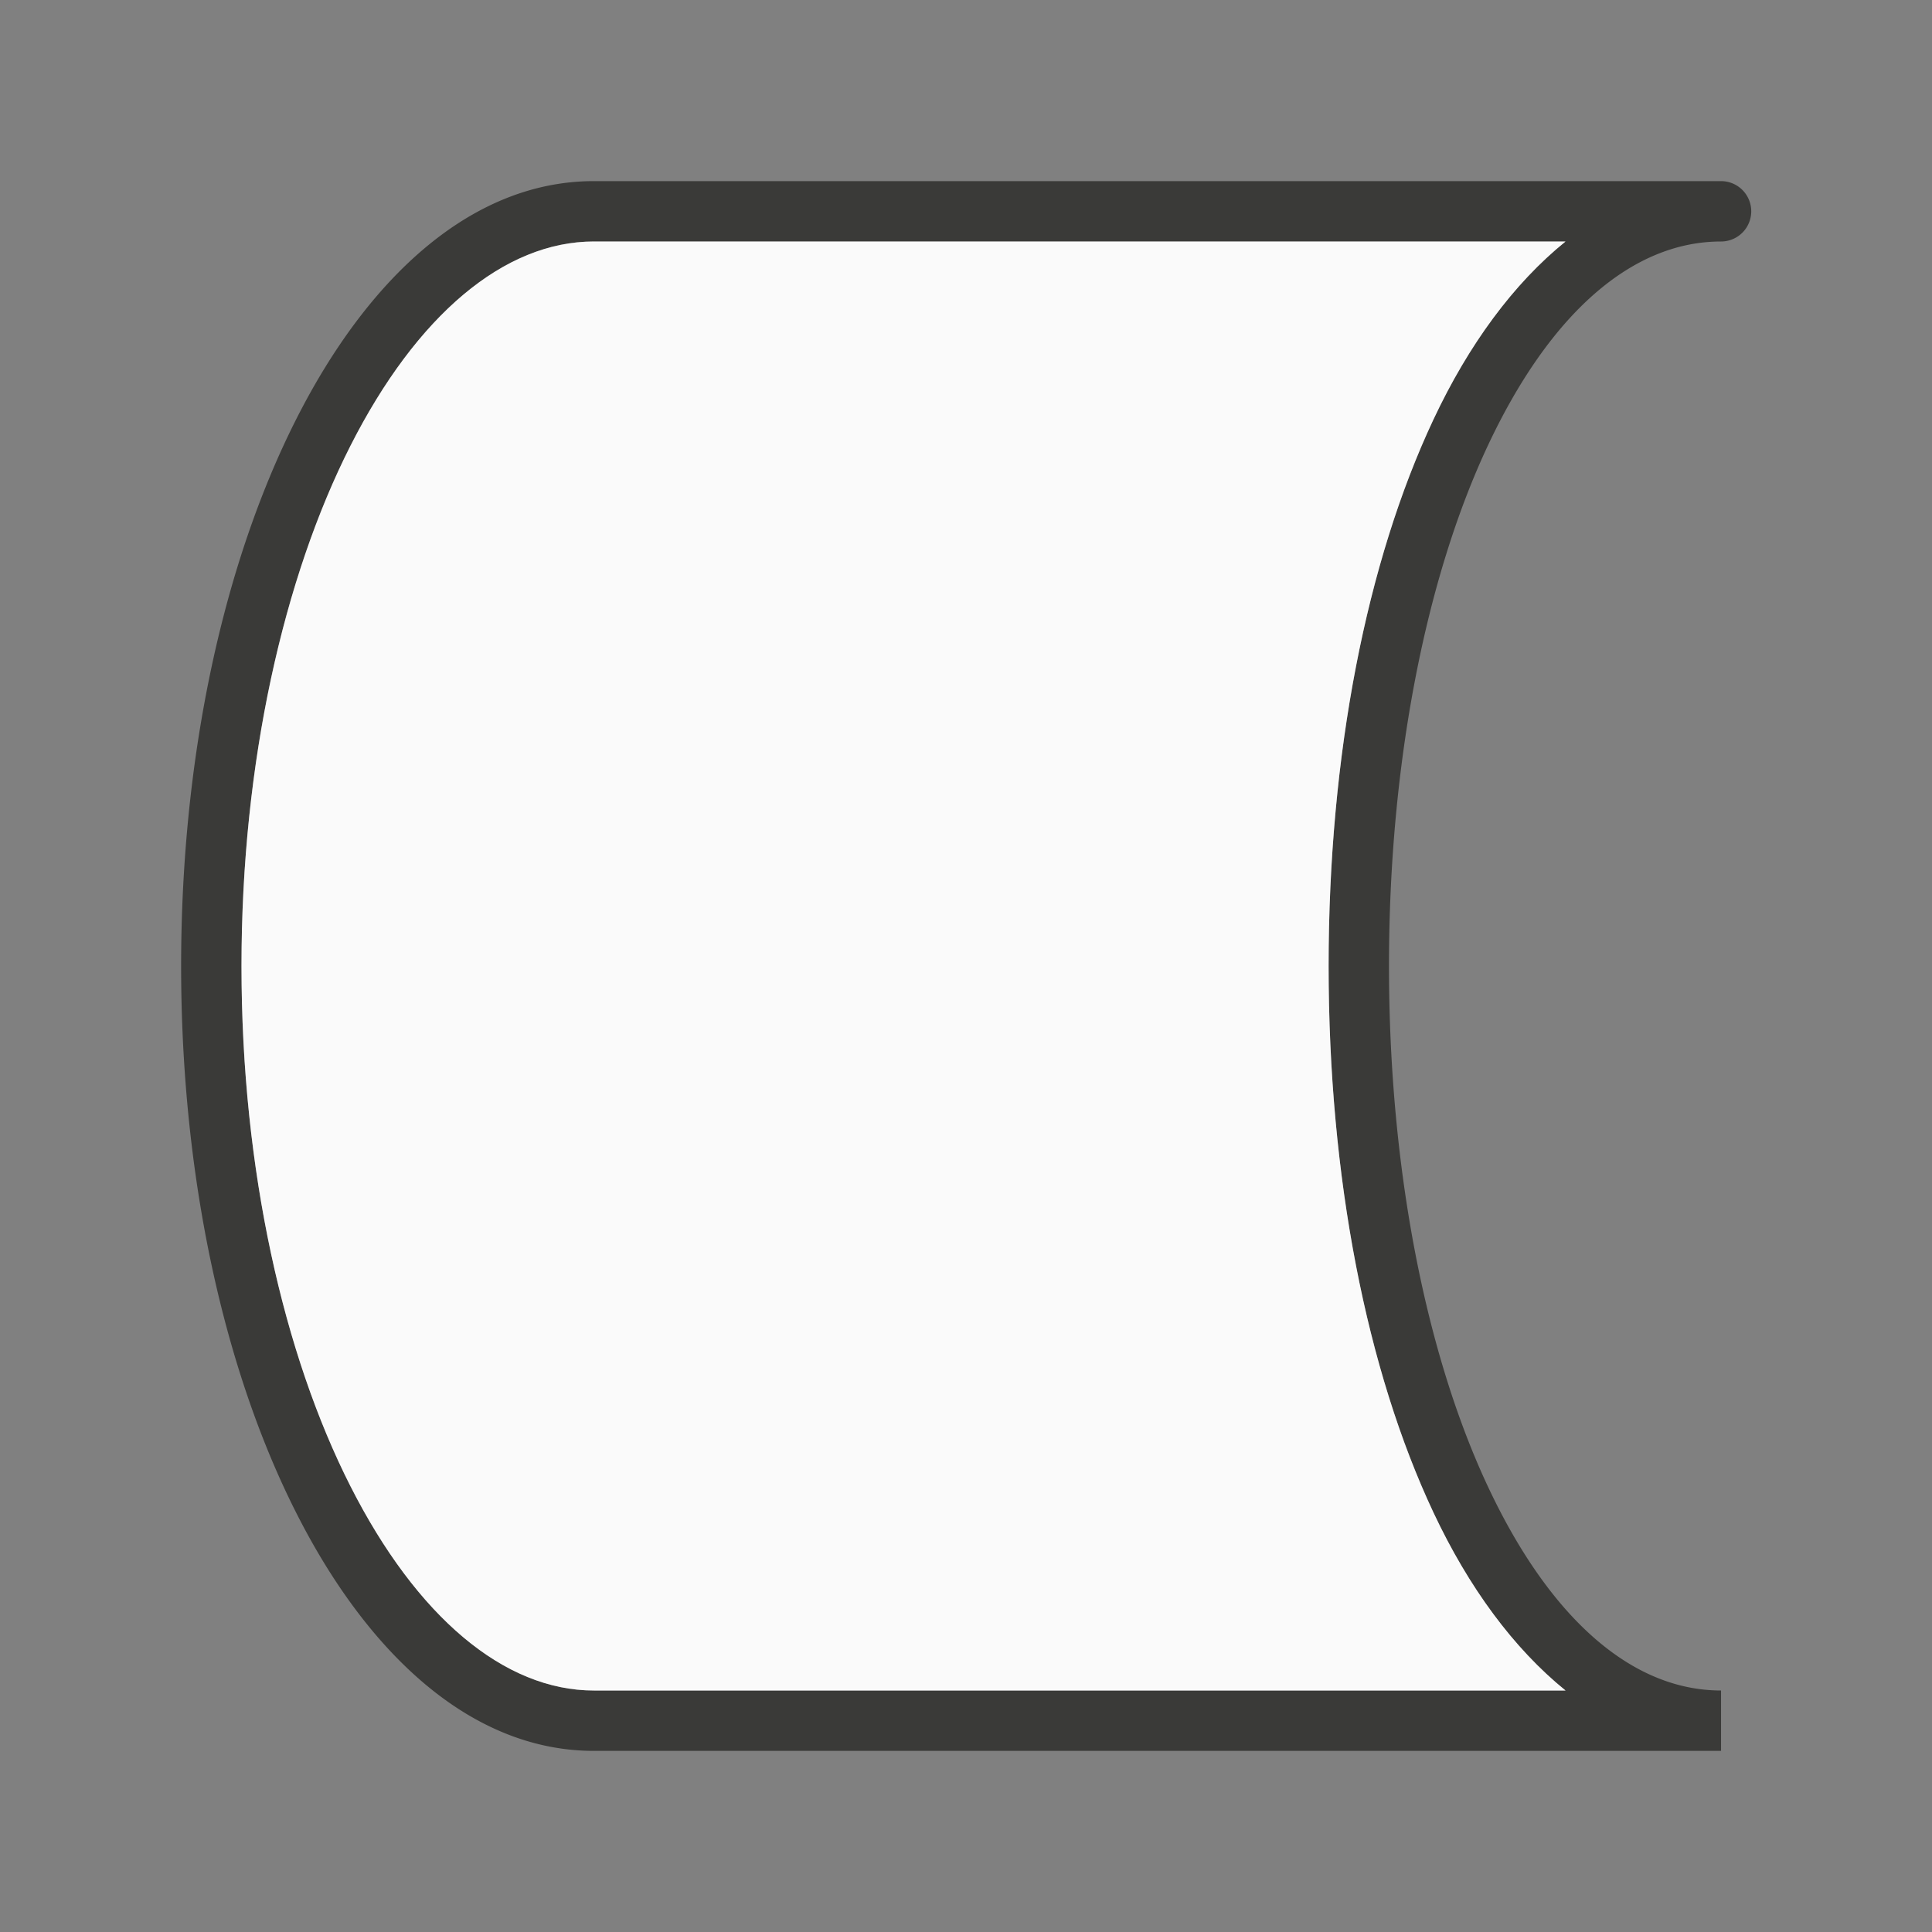
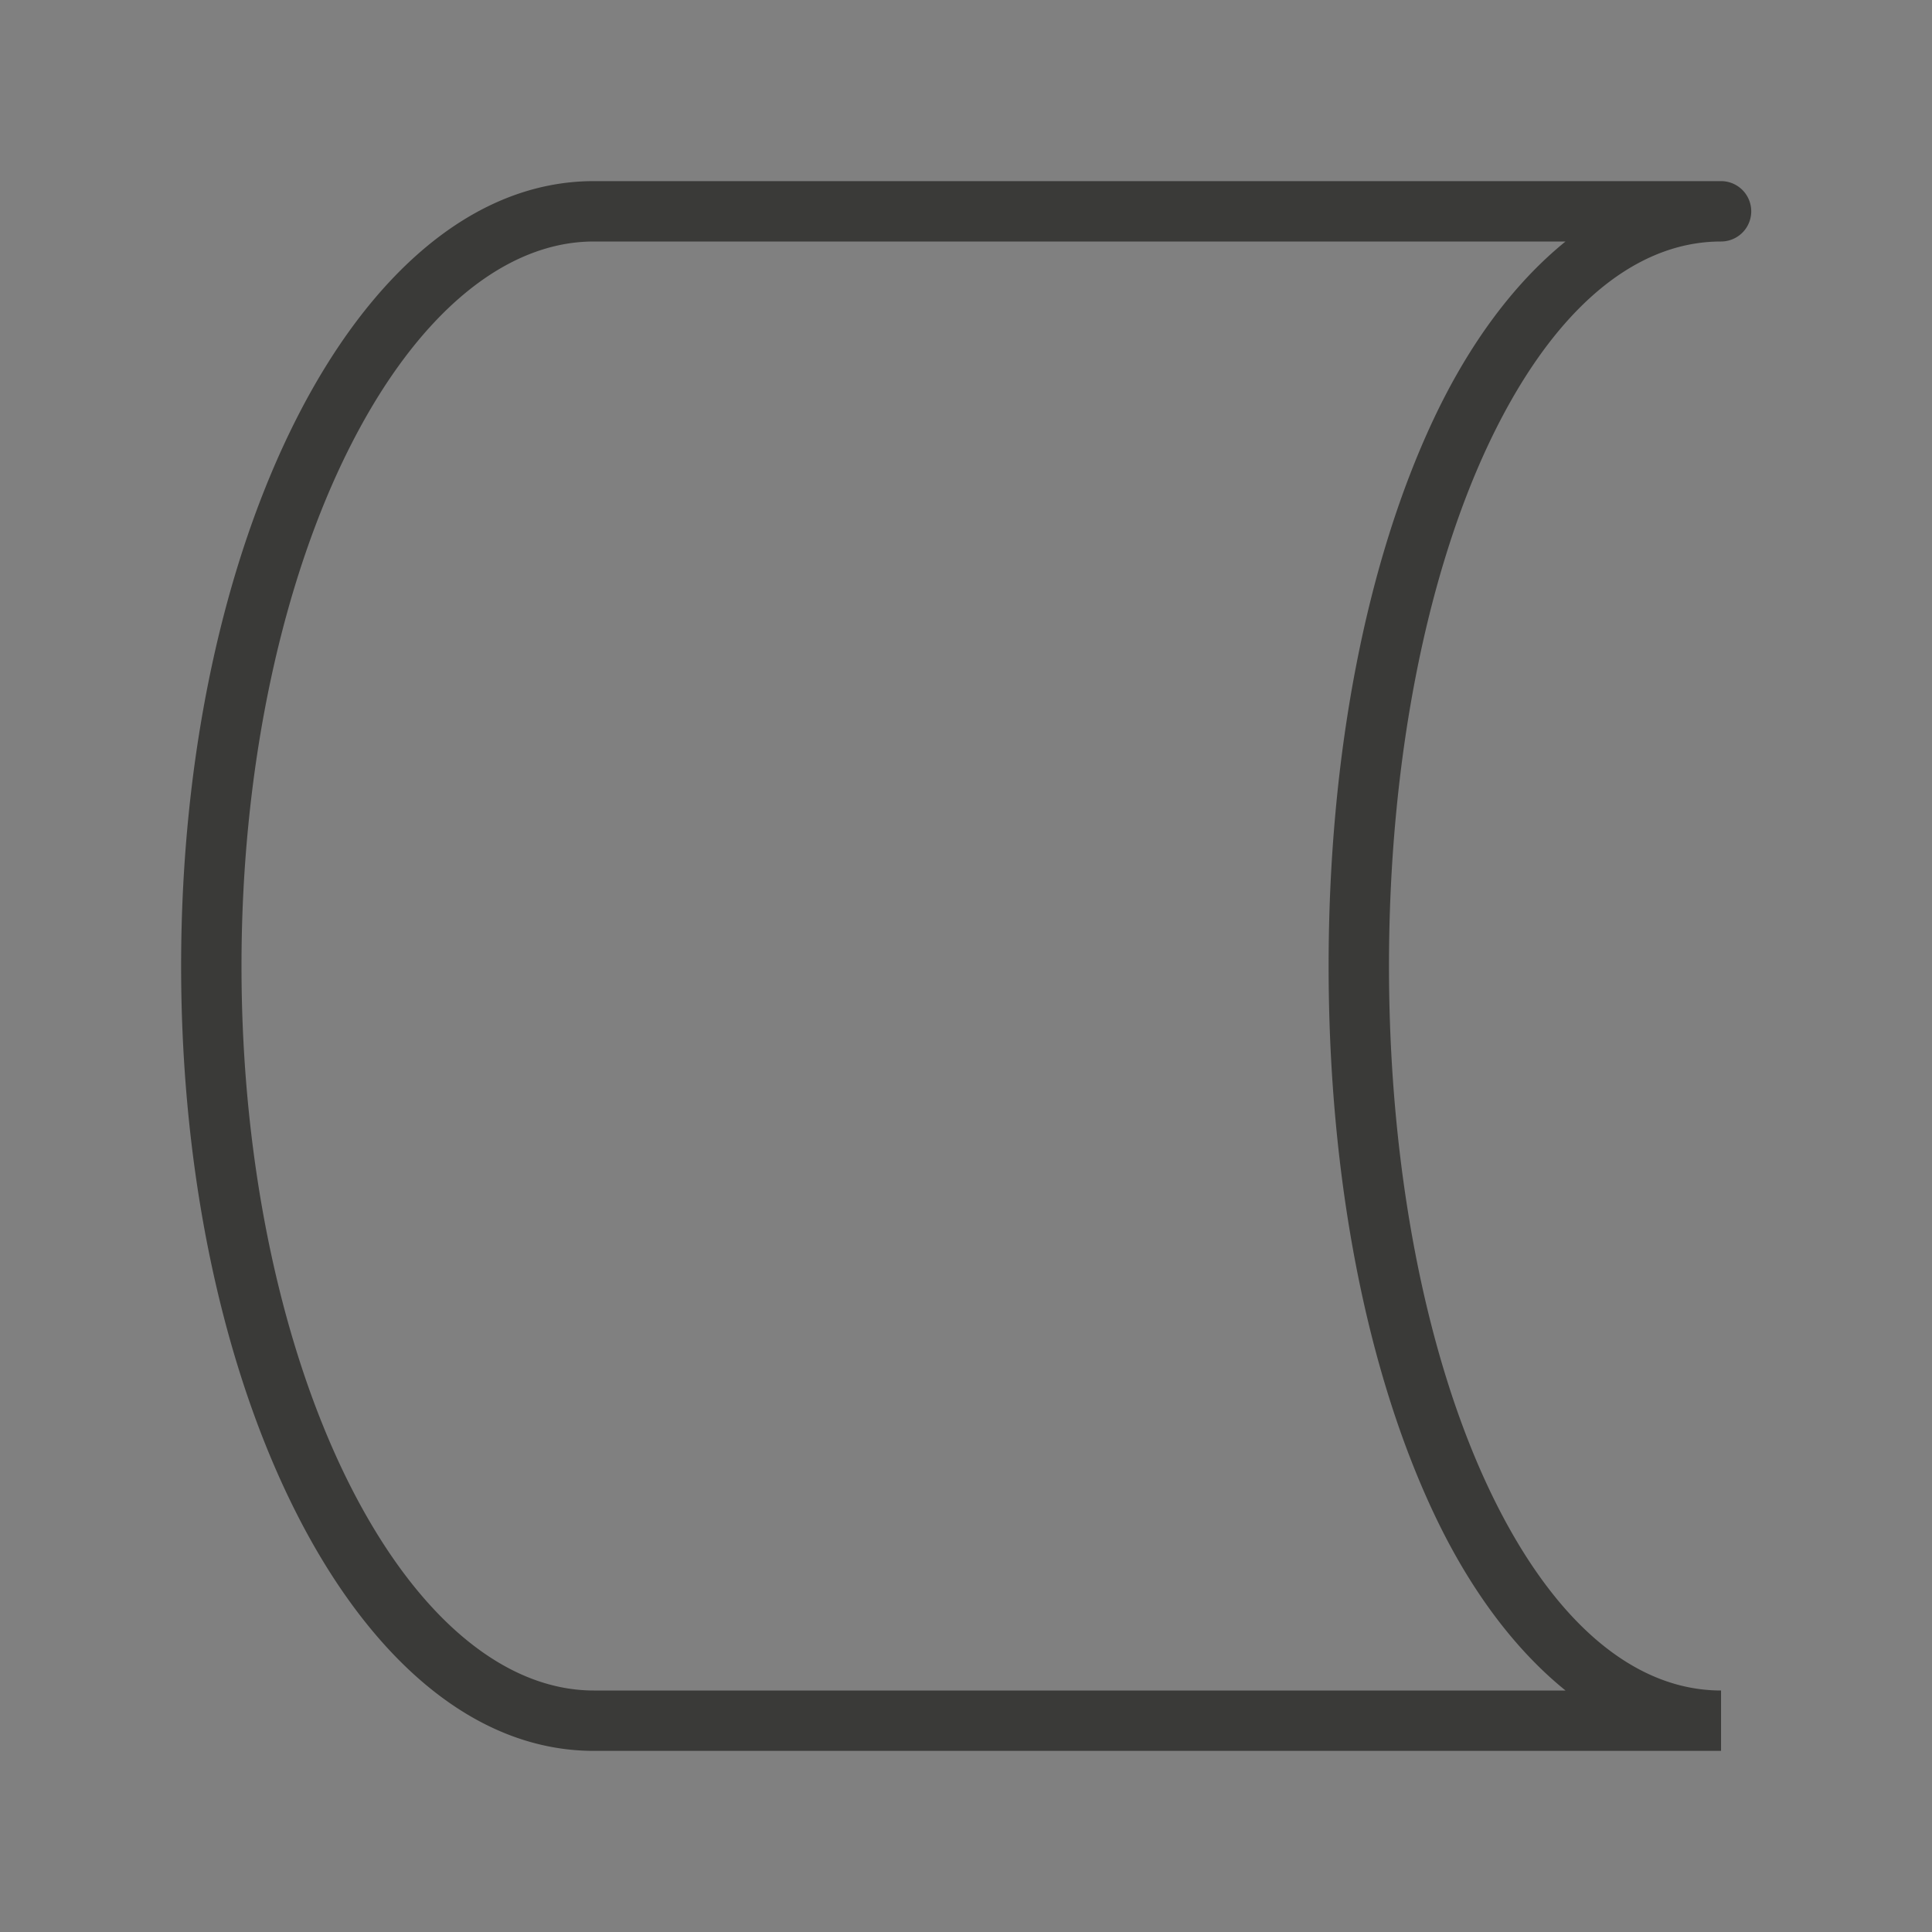
<svg xmlns="http://www.w3.org/2000/svg" viewBox="0 0 32 32">
  <rect x="0" y="0" width="32" height="32" fill="#808080" stroke="none" />
  <path d="m9.836 3c-2.016 0-3.733 1.582-4.926 3.936-1.193 2.354-1.91 5.544-1.91 9.064s.717 6.711 1.91 9.064c1.193 2.354 2.91 3.936 4.926 3.936h18.67v-1c-1.483 0-2.84-1.203-3.859-3.373s-1.641-5.236-1.641-8.627c0-3.391.621-6.457 1.641-8.627s2.377-3.373 3.859-3.373a.5.5 0 0 0 0-1zm0 1h16.094c-.86.697-1.603 1.705-2.188 2.949-1.106 2.354-1.736 5.539-1.736 9.051s.63 6.697 1.736 9.051c.584 1.244 1.327 2.253 2.188 2.949h-16.094c-1.483 0-2.933-1.216-4.033-3.387-1.1-2.171-1.803-5.23-1.803-8.613 0-3.383.702-6.443 1.803-8.613 1.1-2.171 2.55-3.387 4.033-3.387z" fill="#3a3a38" />
-   <path d="m9.836 4c-1.483 0-2.933 1.216-4.033 3.387-1.1 2.171-1.803 5.23-1.803 8.613 0 3.383.702 6.443 1.803 8.613 1.1 2.171 2.55 3.387 4.033 3.387h16.094c-.86-.697-1.603-1.705-2.188-2.949-1.106-2.354-1.736-5.539-1.736-9.051s.63-6.697 1.736-9.051c.584-1.244 1.327-2.253 2.188-2.949z" fill="#fafafa" />
</svg>